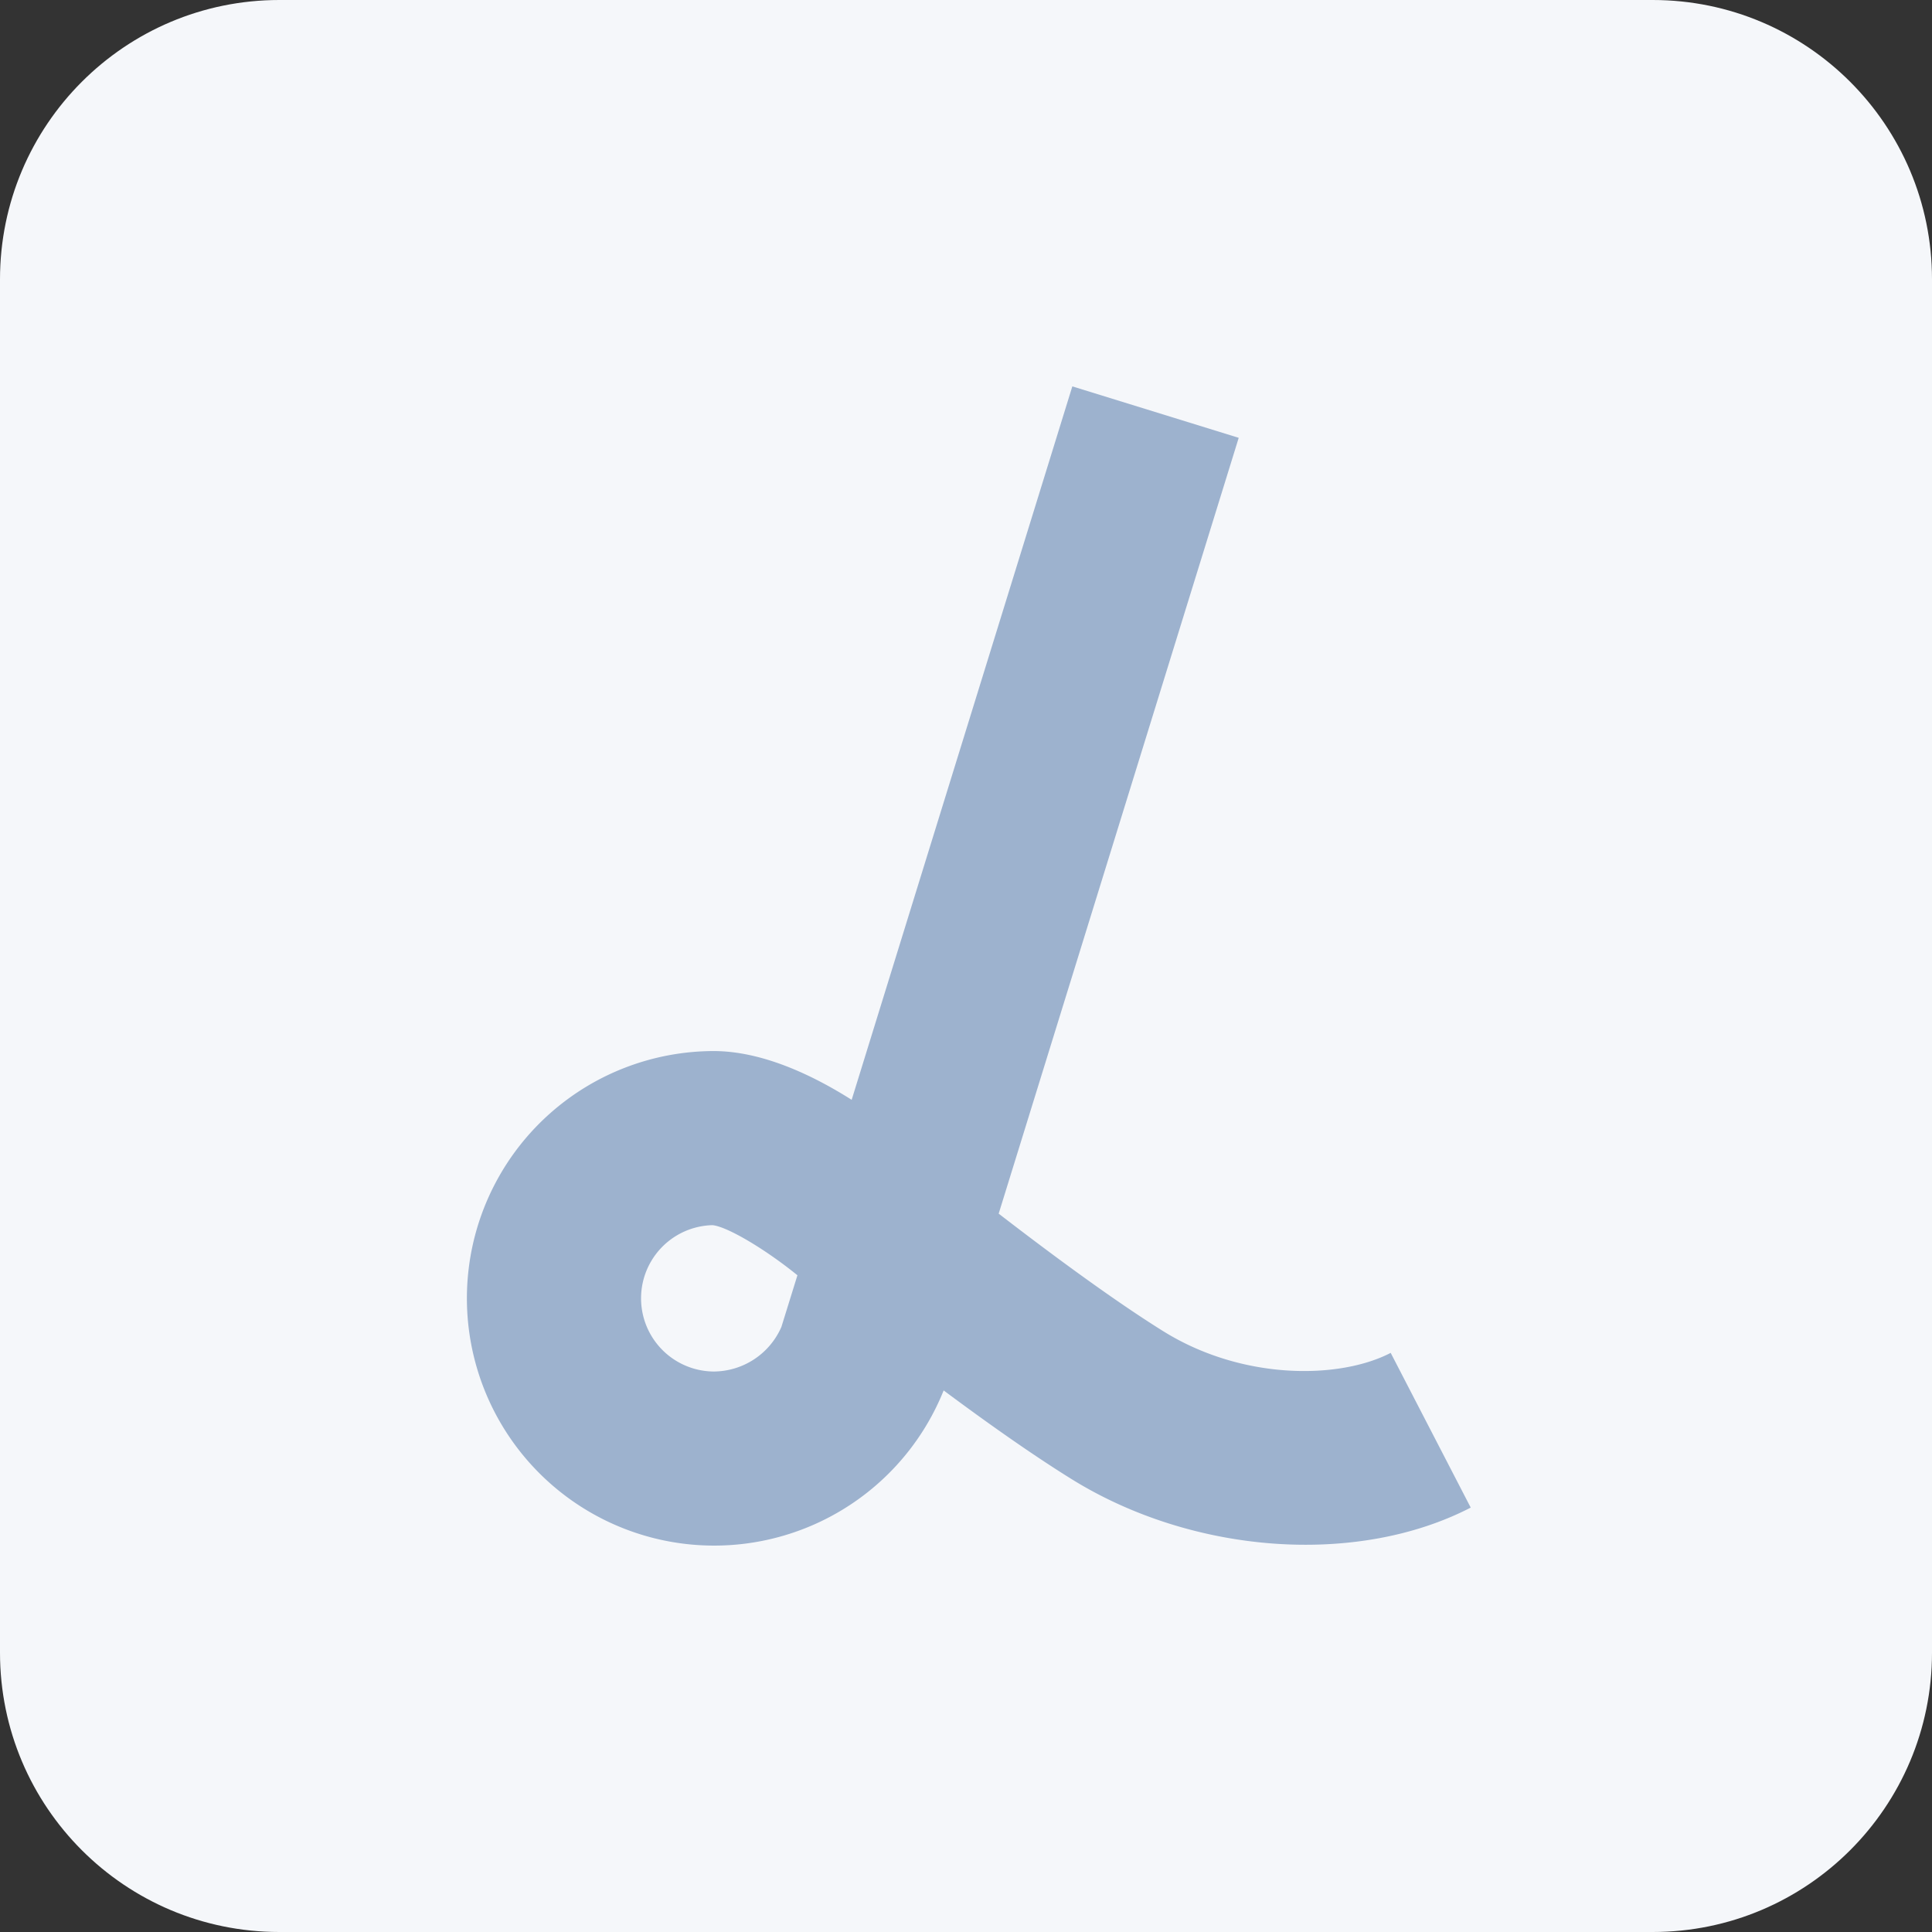
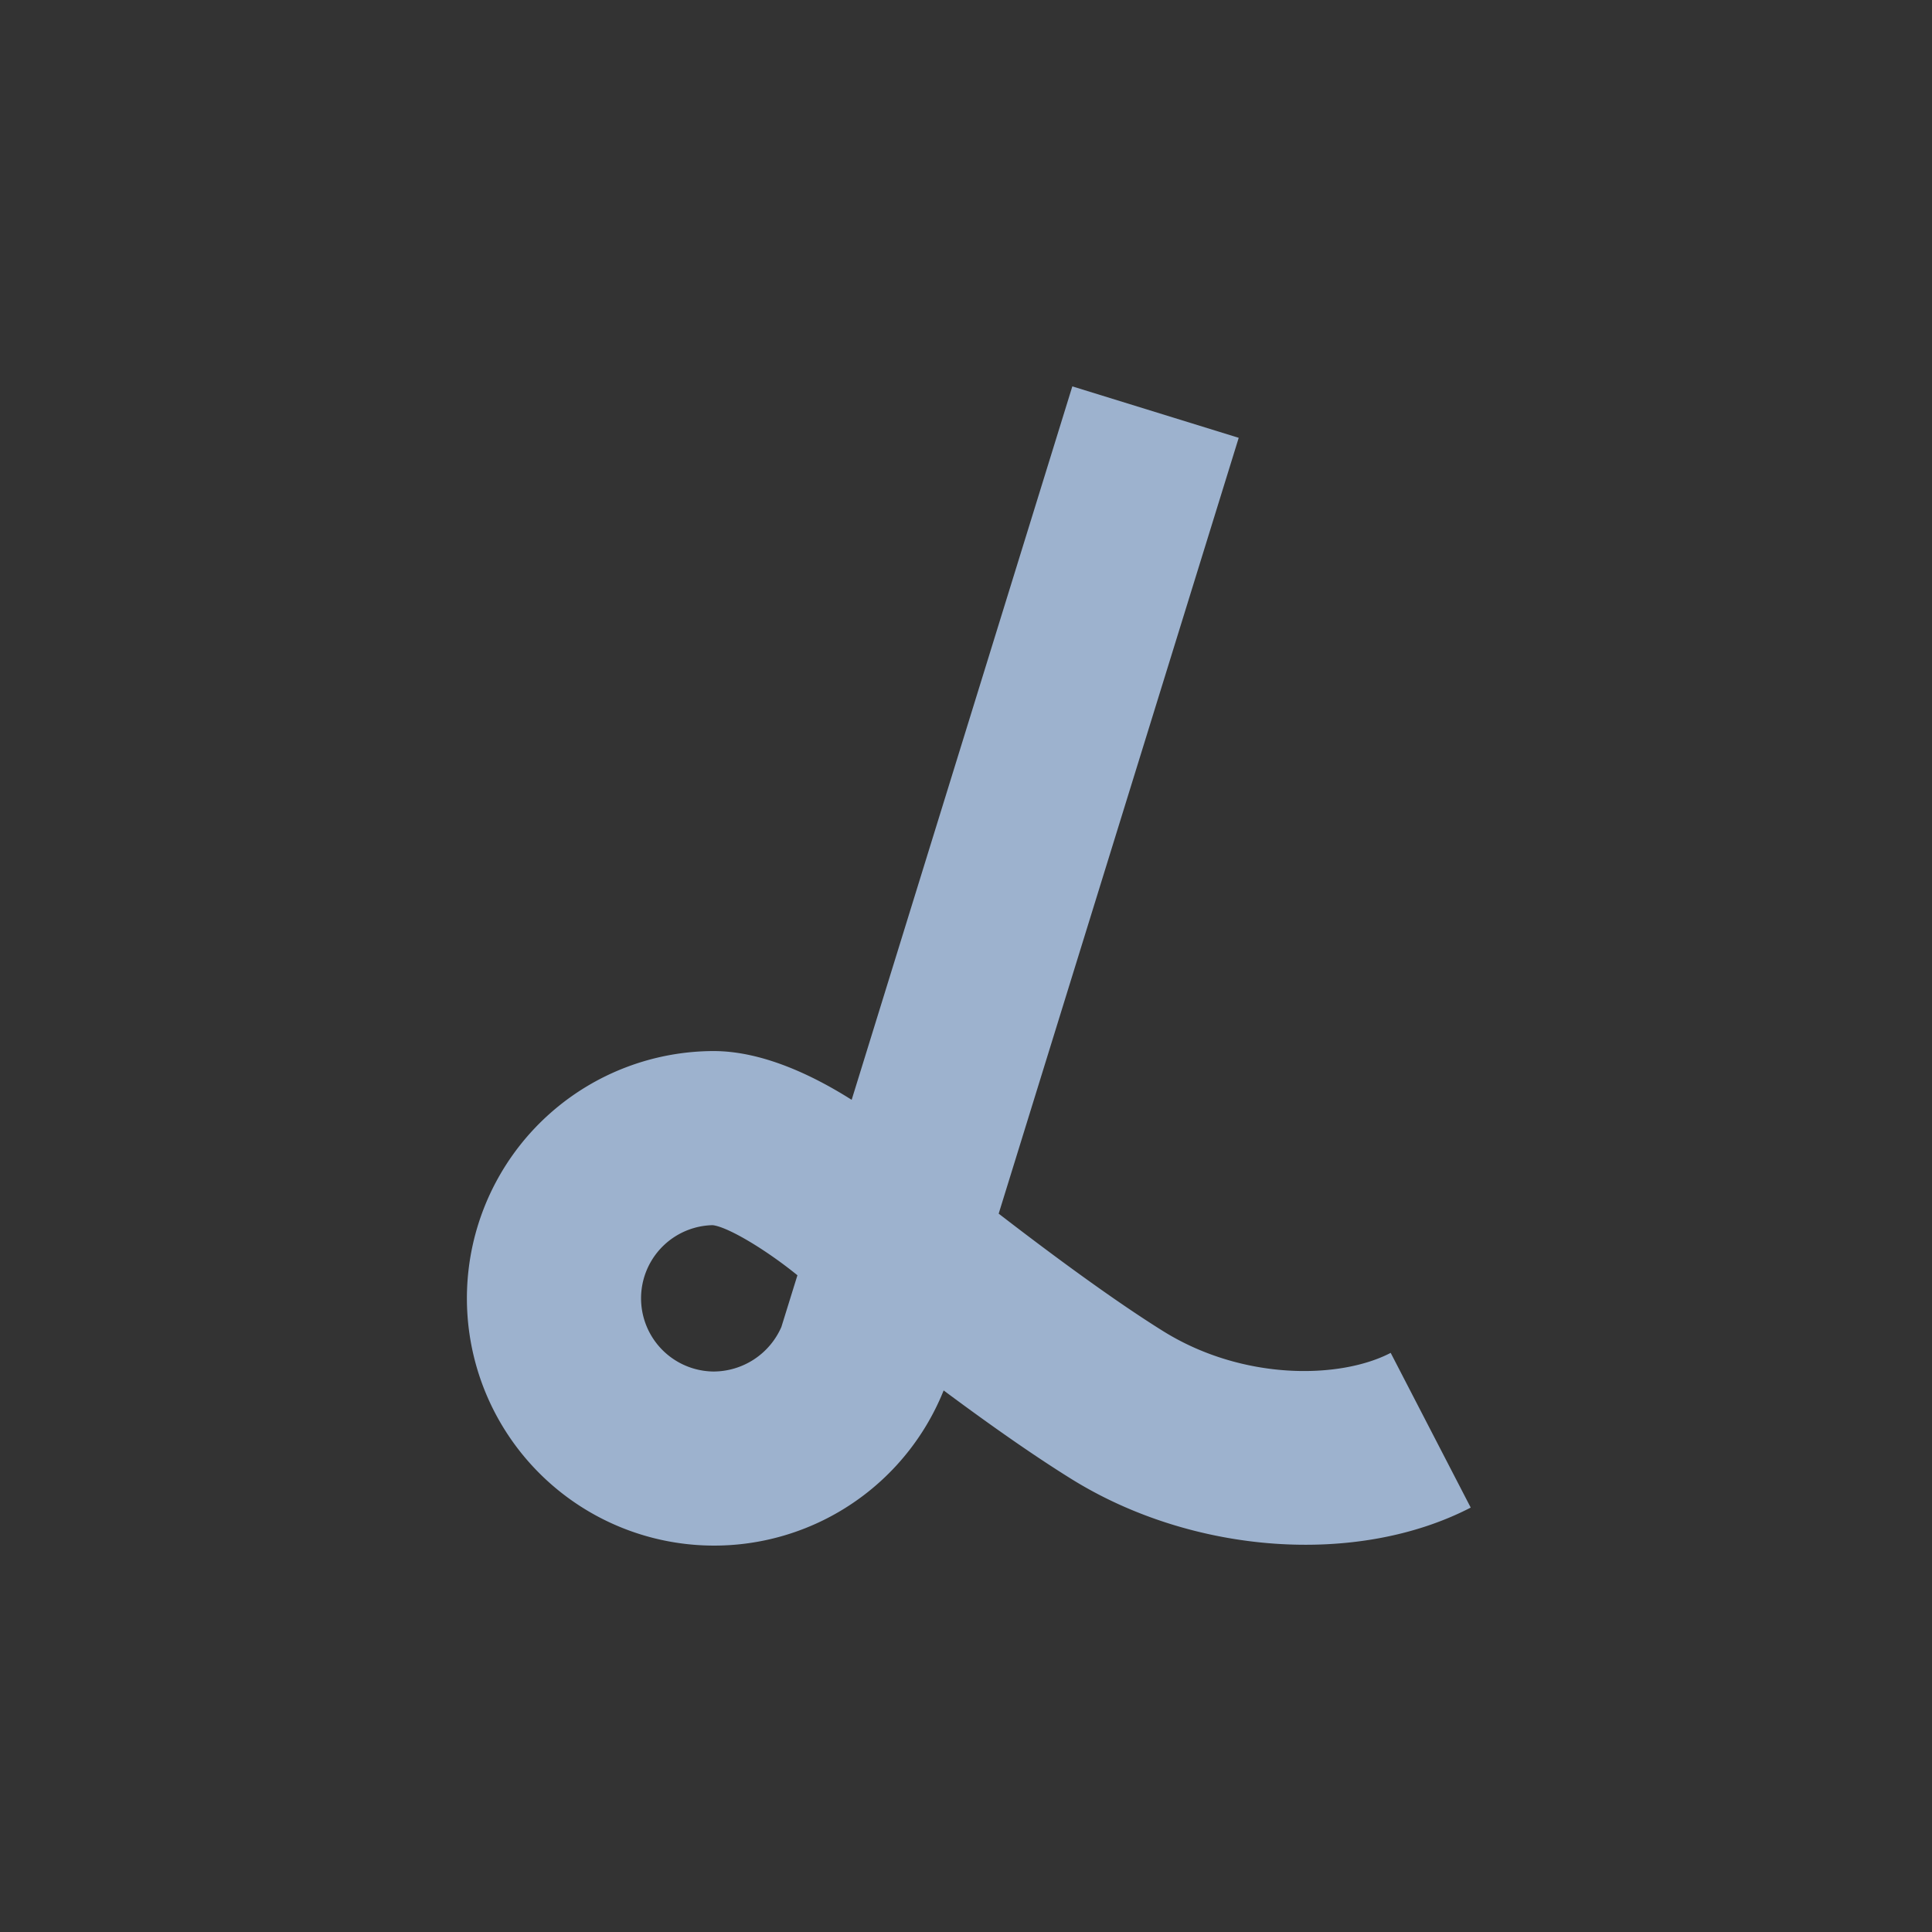
<svg xmlns="http://www.w3.org/2000/svg" width="83" height="83" fill="none">
  <rect width="100%" height="100%" fill="#333333" stroke="none" />
-   <path d="M0 12C0 5.373 5.373 0 12 0h59c6.627 0 12 5.373 12 12v59c0 6.627-5.373 12-12 12H12C5.373 83 0 77.627 0 71V12Z" fill="#F5F7FA" />
  <g clip-path="url(#a)">
    <path d="M49.978 57.192c-2.21-1.377-4.964-3.425-7.074-5.053l10.312-33.33-7.148-2.21-9.48 30.65c-1.725-1.091-3.873-2.095-5.934-2.095a10.623 10.623 0 1 0 9.886 14.58c1.794 1.335 3.76 2.732 5.489 3.805 5.22 3.244 12.276 3.75 17.154 1.228l-3.438-6.647c-2.186 1.136-6.353 1.195-9.767-.928Zm-16.41-.183a3.191 3.191 0 0 1-2.916 1.912 3.144 3.144 0 0 1-.04-6.287c.648.066 2.301 1.058 3.646 2.152l-.69 2.223Z" fill="#9DB2CE" />
  </g>
  <defs>
    <clipPath id="a">
      <path fill="#fff" d="M20.058 16.6h43.124v49.8H20.058z" />
    </clipPath>
  </defs>
</svg>